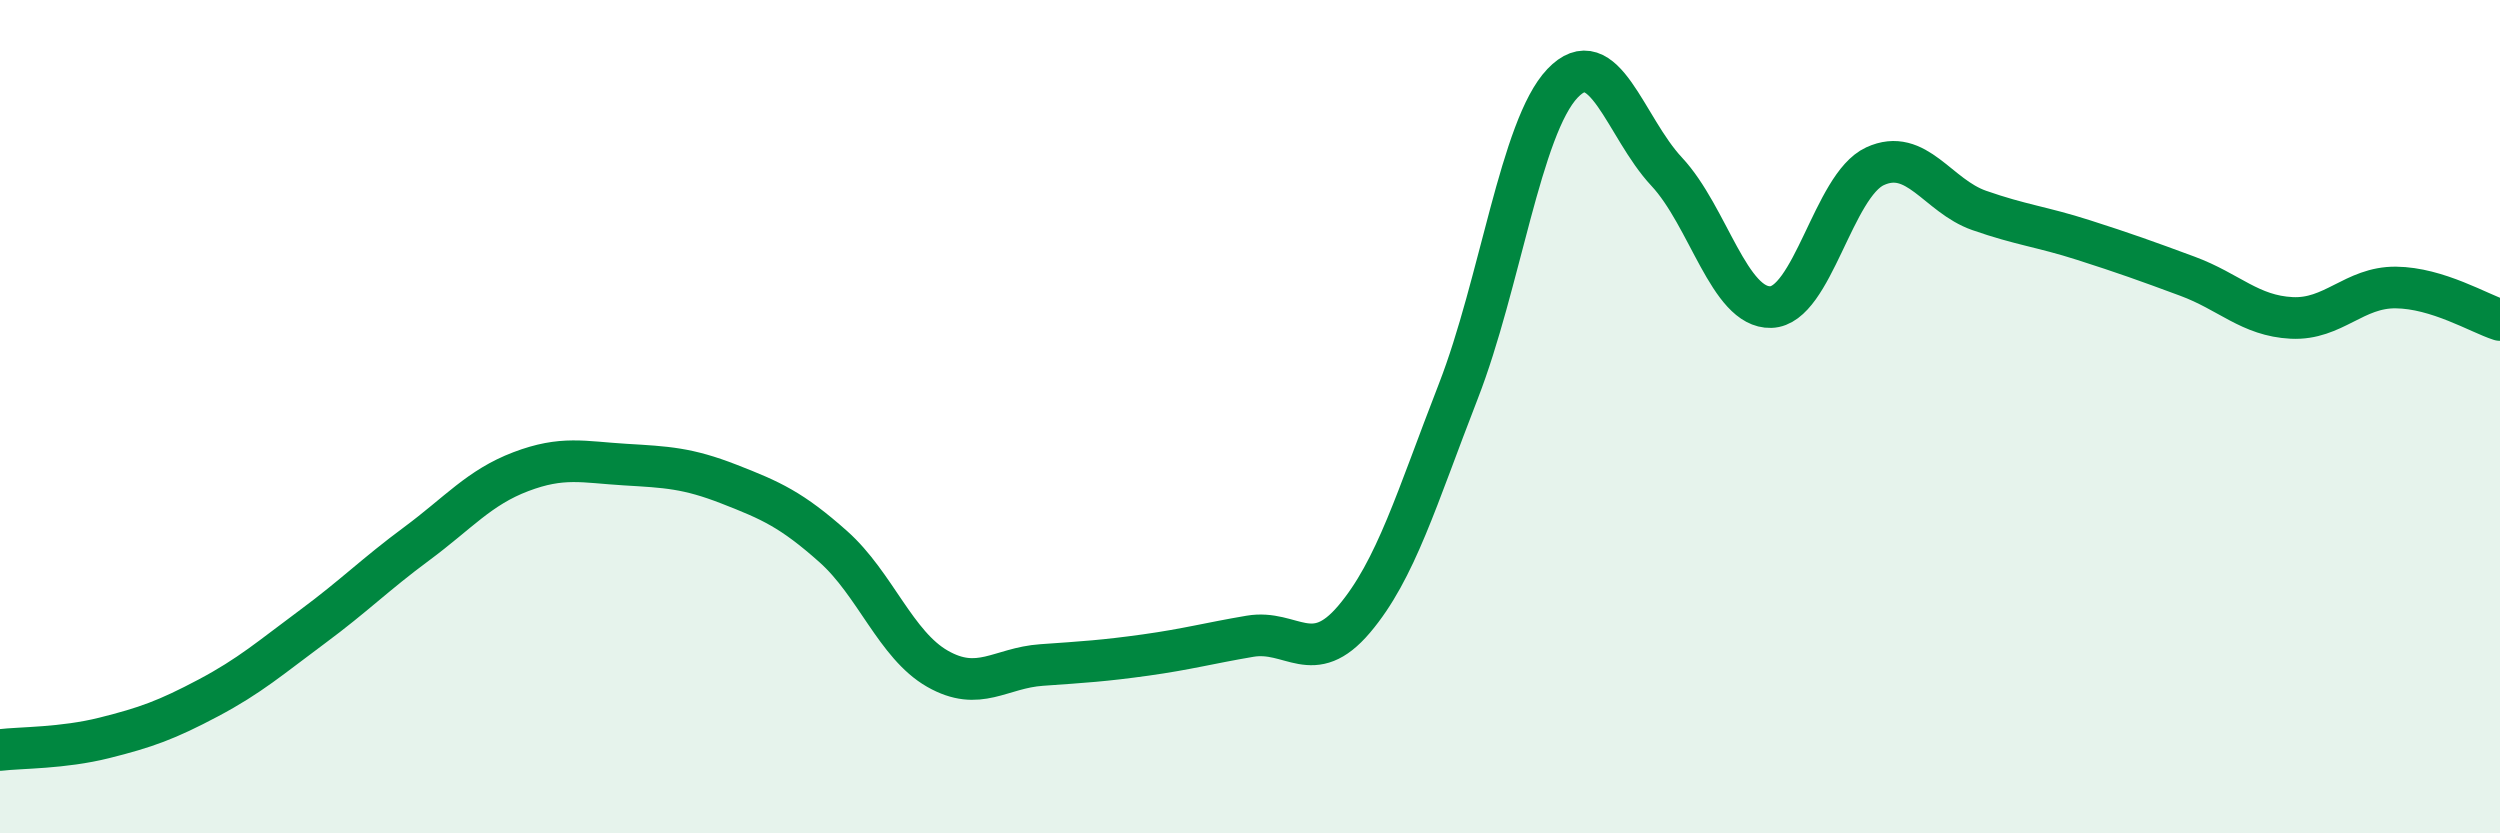
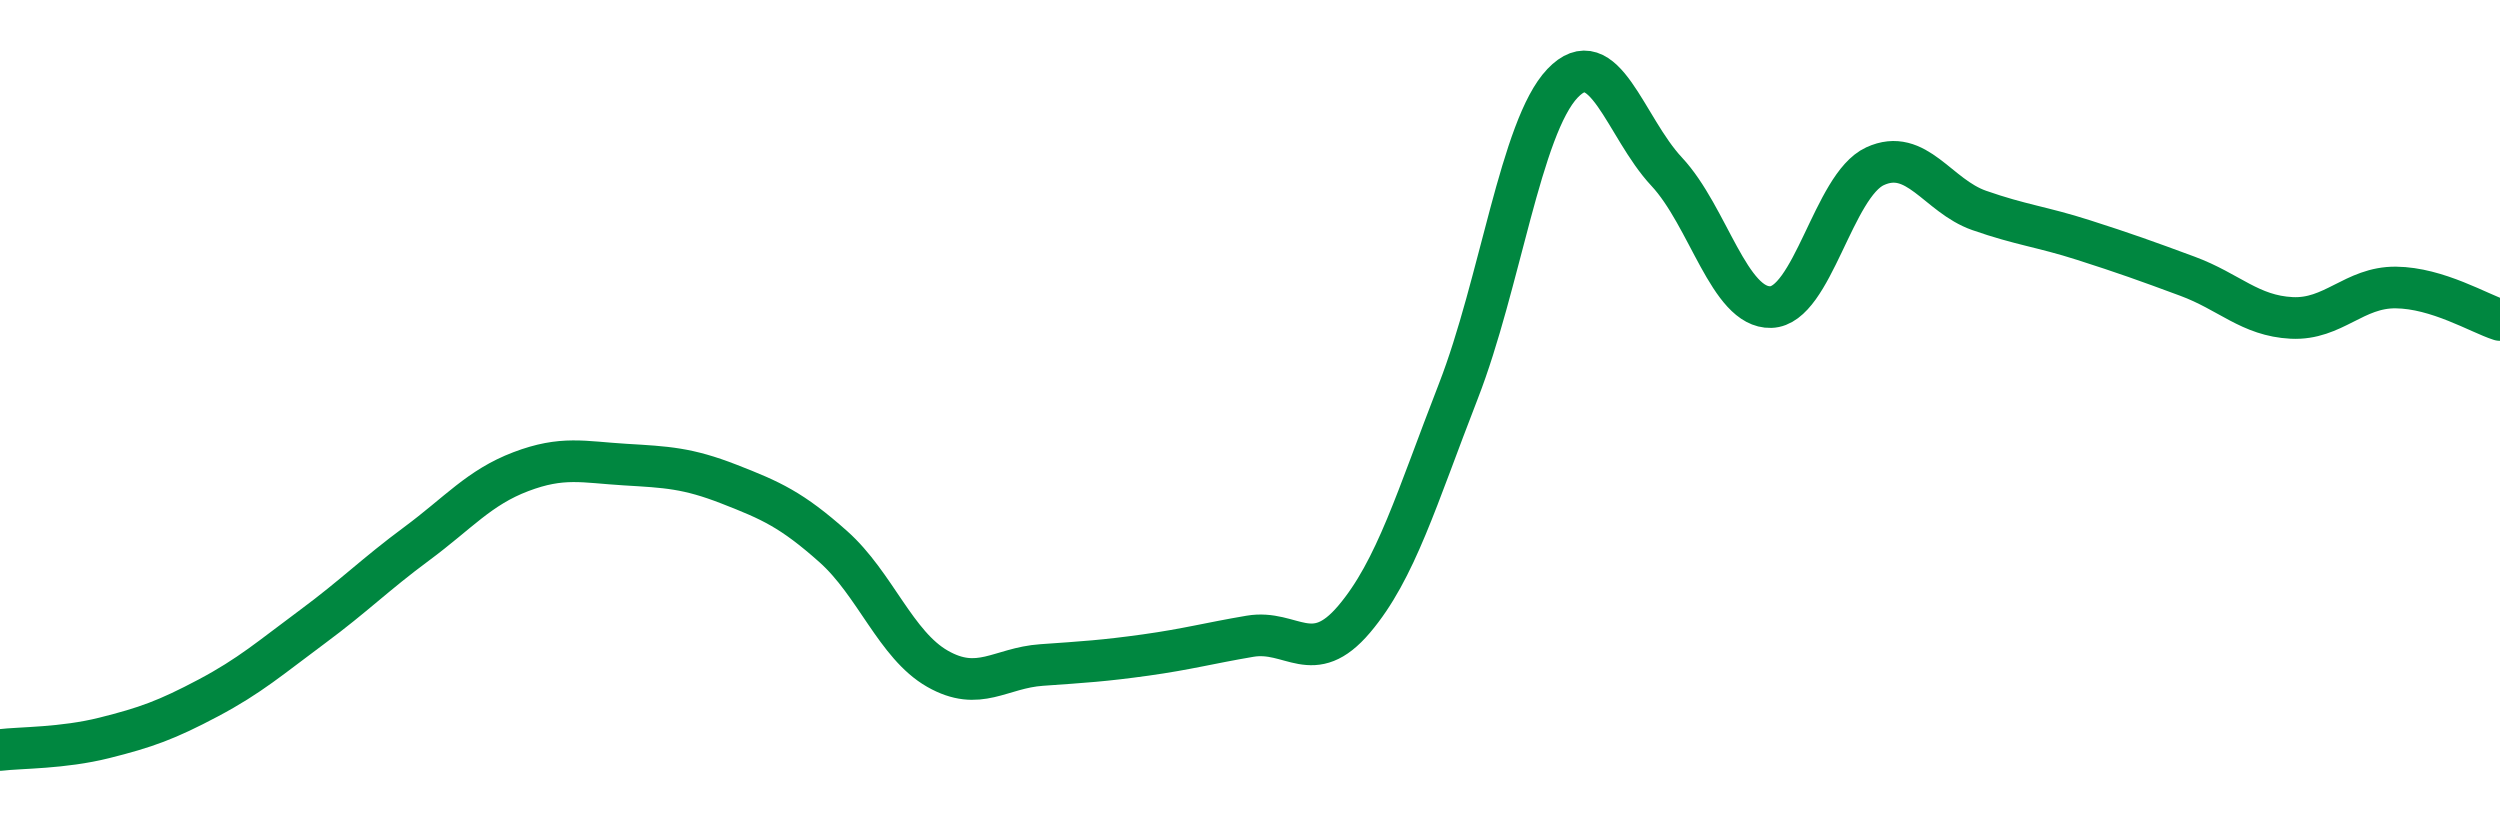
<svg xmlns="http://www.w3.org/2000/svg" width="60" height="20" viewBox="0 0 60 20">
-   <path d="M 0,18 C 0.5,17.94 1.5,17.96 2.5,17.71 C 3.5,17.46 4,17.28 5,16.75 C 6,16.22 6.5,15.78 7.5,15.04 C 8.5,14.3 9,13.79 10,13.05 C 11,12.31 11.5,11.7 12.5,11.32 C 13.5,10.94 14,11.09 15,11.15 C 16,11.21 16.5,11.23 17.5,11.62 C 18.5,12.01 19,12.23 20,13.12 C 21,14.01 21.5,15.48 22.5,16.05 C 23.5,16.62 24,16.03 25,15.96 C 26,15.89 26.5,15.86 27.5,15.72 C 28.5,15.58 29,15.44 30,15.27 C 31,15.1 31.5,16.04 32.5,14.86 C 33.5,13.68 34,11.96 35,9.39 C 36,6.82 36.5,3.05 37.5,2 C 38.5,0.95 39,3.05 40,4.12 C 41,5.19 41.5,7.4 42.5,7.37 C 43.5,7.34 44,4.45 45,3.99 C 46,3.53 46.5,4.7 47.5,5.05 C 48.5,5.4 49,5.44 50,5.76 C 51,6.08 51.5,6.26 52.5,6.63 C 53.5,7 54,7.58 55,7.63 C 56,7.68 56.5,6.89 57.5,6.9 C 58.5,6.91 59.5,7.52 60,7.68L60 20L0 20Z" fill="#008740" opacity="0.1" stroke-linecap="round" stroke-linejoin="round" />
  <path d="M 0,18 C 0.5,17.94 1.5,17.96 2.5,17.71 C 3.5,17.46 4,17.28 5,16.75 C 6,16.22 6.5,15.78 7.5,15.04 C 8.5,14.3 9,13.79 10,13.05 C 11,12.31 11.5,11.7 12.5,11.32 C 13.5,10.94 14,11.09 15,11.15 C 16,11.21 16.5,11.23 17.5,11.62 C 18.5,12.01 19,12.23 20,13.12 C 21,14.01 21.5,15.48 22.5,16.05 C 23.5,16.62 24,16.03 25,15.96 C 26,15.89 26.5,15.86 27.5,15.72 C 28.5,15.58 29,15.44 30,15.27 C 31,15.1 31.5,16.04 32.5,14.86 C 33.5,13.68 34,11.96 35,9.39 C 36,6.82 36.5,3.05 37.5,2 C 38.5,0.95 39,3.05 40,4.12 C 41,5.19 41.5,7.4 42.5,7.37 C 43.5,7.34 44,4.45 45,3.99 C 46,3.53 46.5,4.7 47.5,5.05 C 48.5,5.4 49,5.44 50,5.76 C 51,6.08 51.5,6.26 52.5,6.63 C 53.5,7 54,7.58 55,7.63 C 56,7.68 56.5,6.89 57.5,6.9 C 58.5,6.91 59.5,7.52 60,7.68" stroke="#008740" stroke-width="1" fill="none" stroke-linecap="round" stroke-linejoin="round" />
</svg>